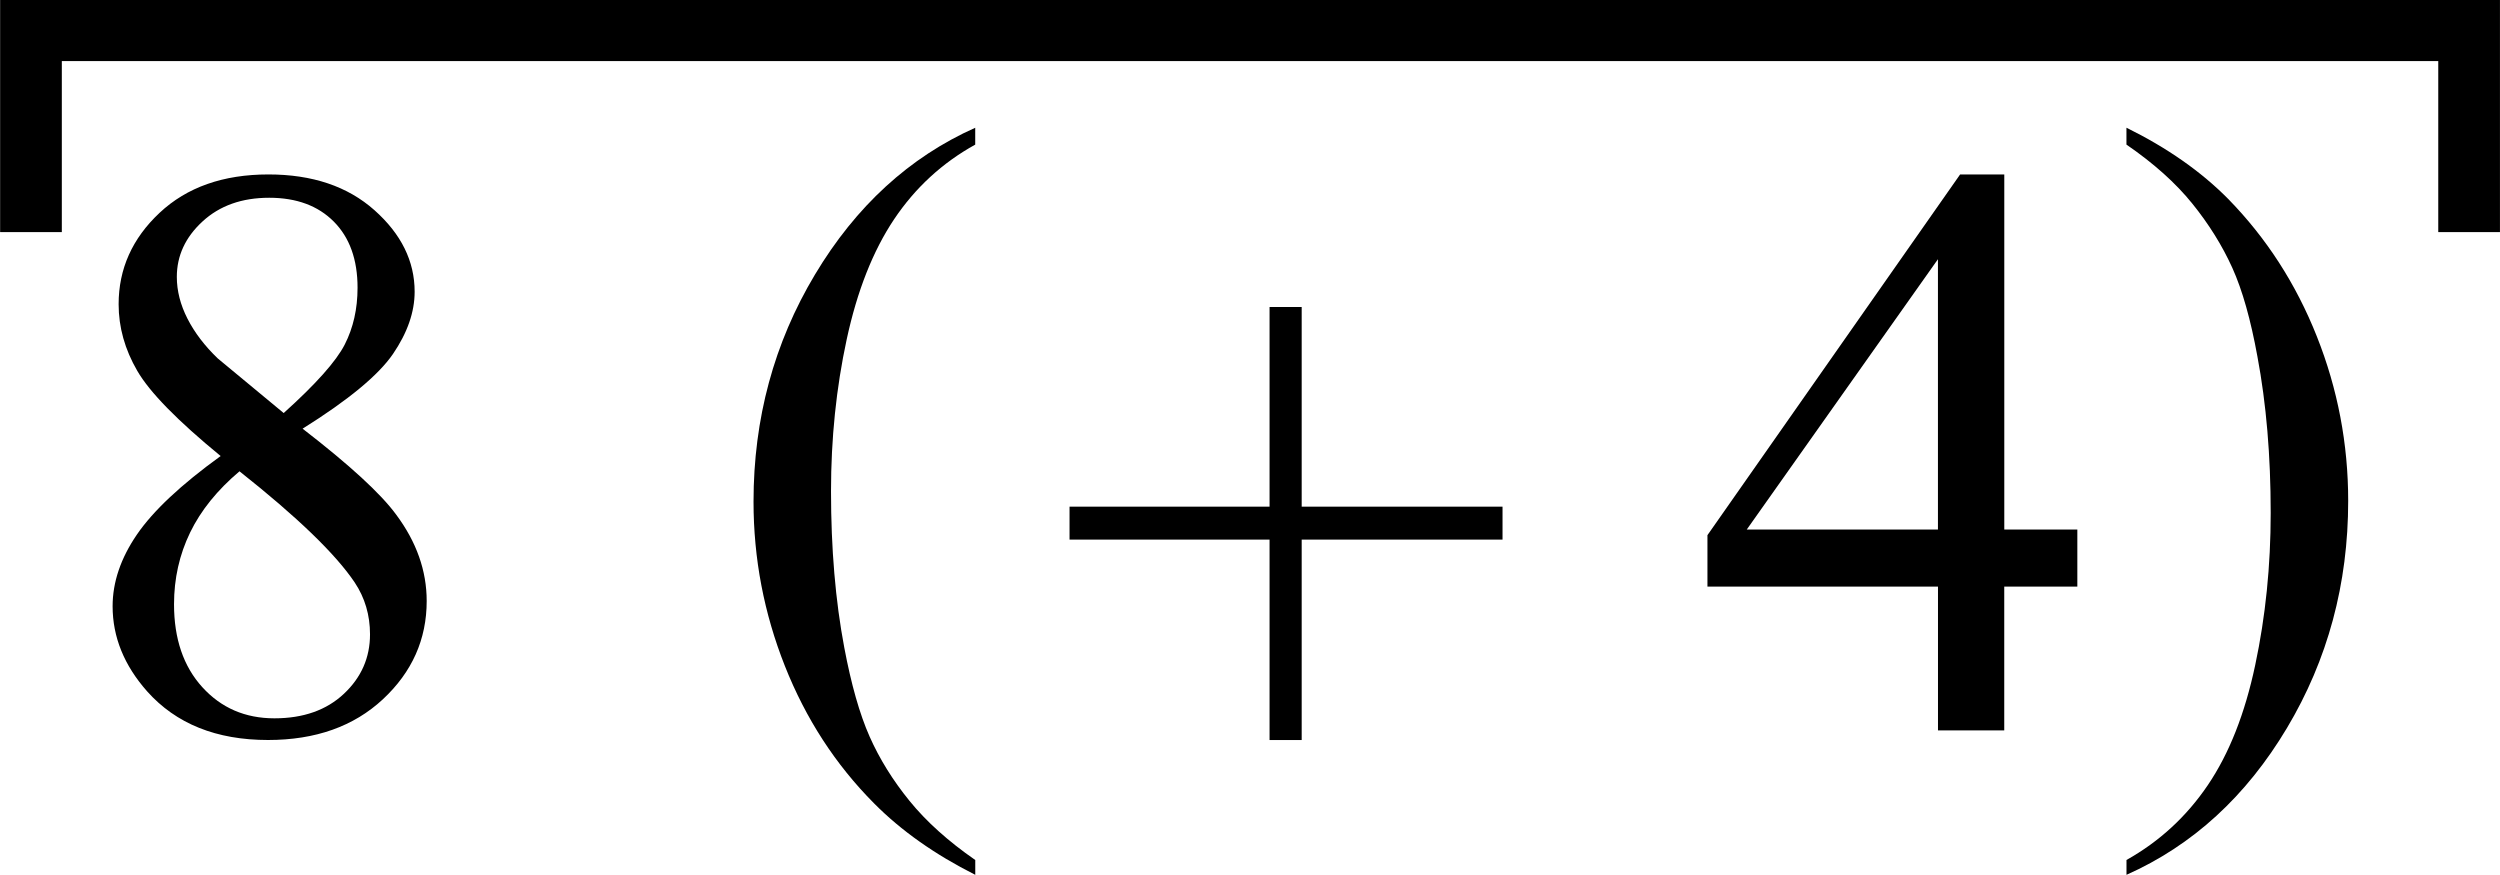
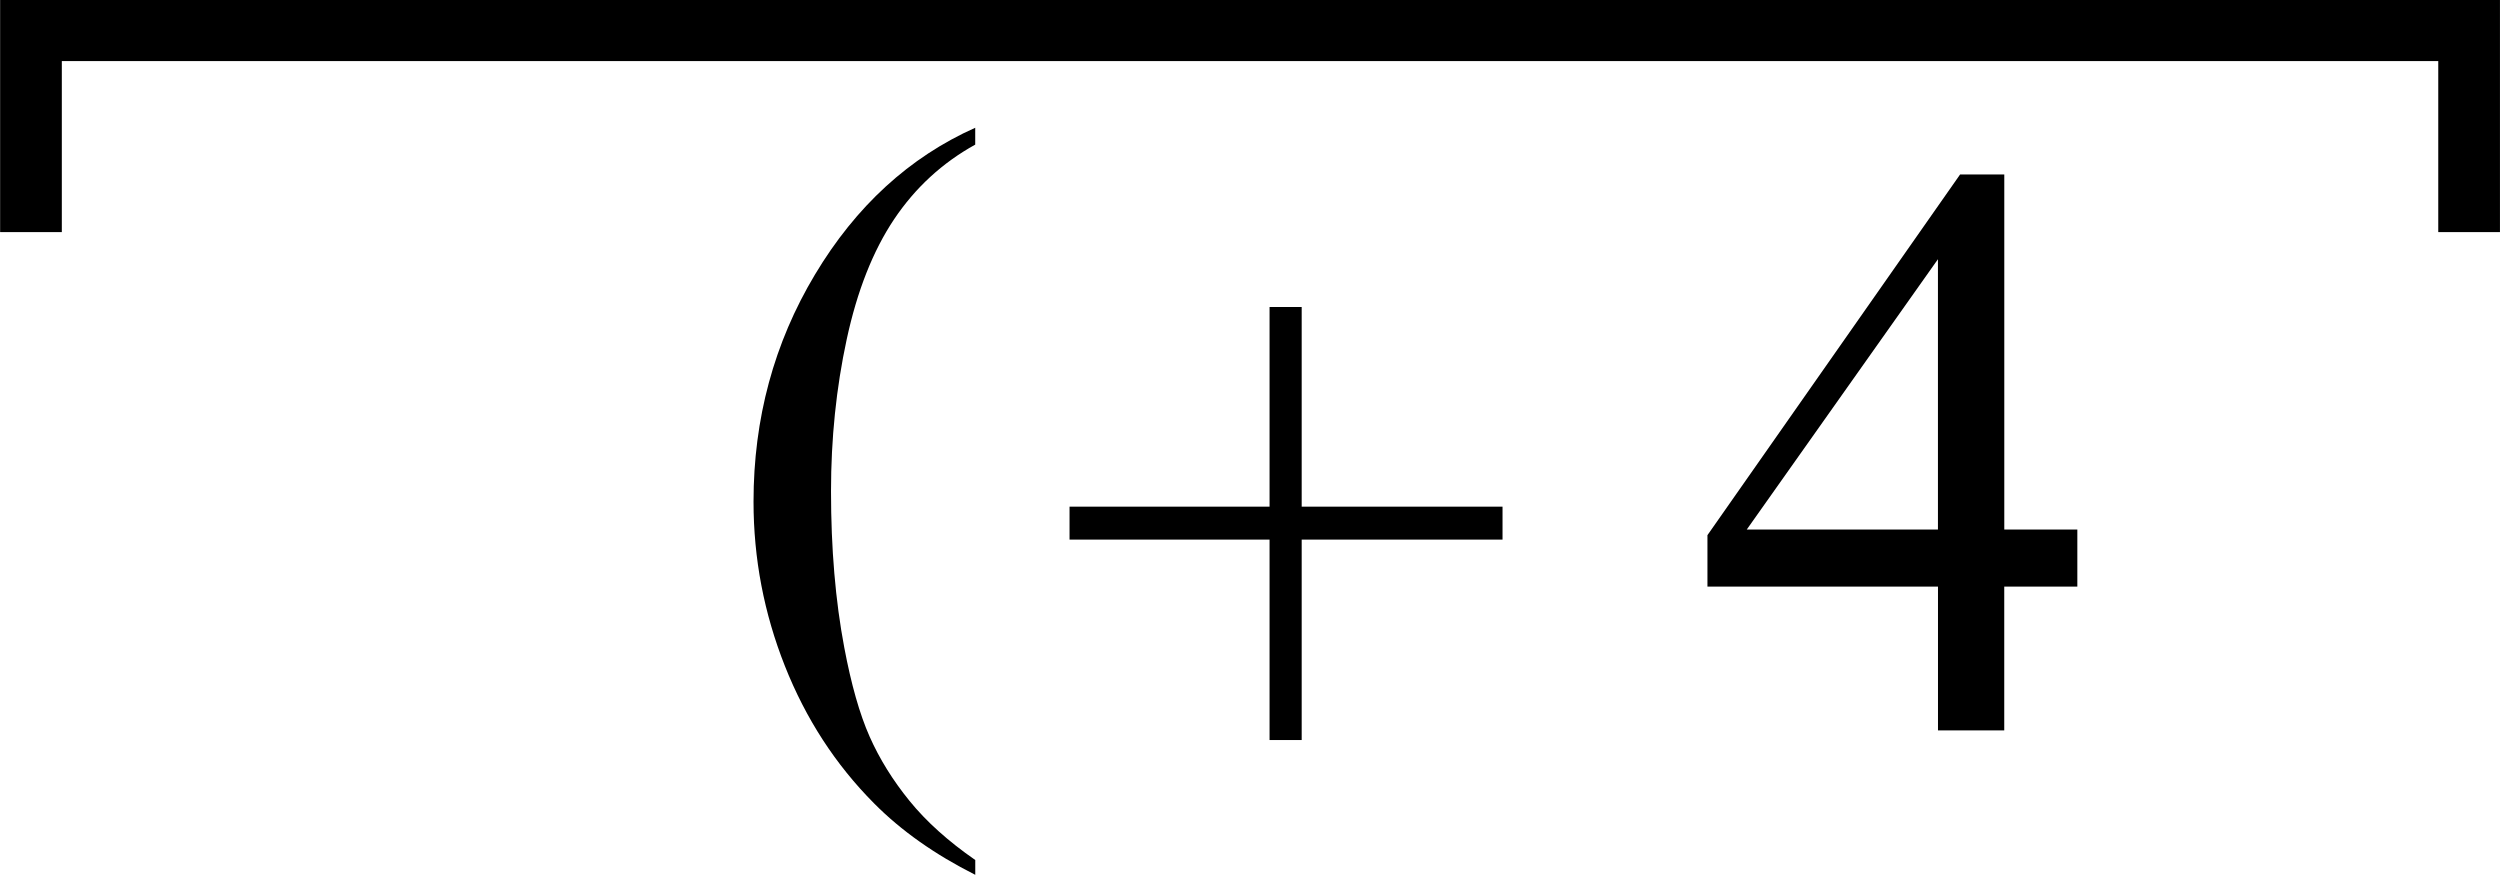
<svg xmlns="http://www.w3.org/2000/svg" xmlns:ns1="http://www.inkscape.org/namespaces/inkscape" xmlns:ns2="http://sodipodi.sourceforge.net/DTD/sodipodi-0.dtd" width="60.781" height="21.269" id="svg3089" version="1.1" ns1:version="0.48.4 r9939" ns2:docname="sixth_symphony_0005.svg">
  <defs id="defs3091" />
  <ns2:namedview id="base" pagecolor="#ffffff" bordercolor="#666666" borderopacity="1.0" ns1:pageopacity="0.0" ns1:pageshadow="2" ns1:zoom="4" ns1:cx="51.617817" ns1:cy="12.433862" ns1:document-units="px" ns1:current-layer="layer1" showgrid="false" fit-margin-top="0" fit-margin-left="0" fit-margin-right="0" fit-margin-bottom="0" showborder="false" ns1:window-width="1464" ns1:window-height="845" ns1:window-x="100" ns1:window-y="64" ns1:window-maximized="0">
    <ns1:grid type="xygrid" id="grid3219" empspacing="5" visible="true" enabled="true" snapvisiblegridlinesonly="true" originx="-66.531px" originy="-455.374px" />
  </ns2:namedview>
  <g ns1:label="Layer 1" ns1:groupmode="layer" id="layer1" transform="translate(-66.531,-575.719)">
    <g style="font-size:20px;font-style:normal;font-variant:normal;font-weight:normal;font-stretch:normal;line-height:125%;letter-spacing:0px;word-spacing:0px;fill:#000000;fill-opacity:1;stroke:none;font-family:Times New Roman;-inkscape-font-specification:Times New Roman" id="text3097">
-       <path d="m 71.895,586.806 c -1.048,-0.859 -1.724,-1.549 -2.026,-2.07 -0.303,-0.521 -0.454,-1.061 -0.454,-1.621 -2e-6,-0.859 0.332,-1.6 0.996,-2.222 0.664,-0.622 1.546,-0.933 2.646,-0.933 1.068,10e-6 1.927,0.29 2.578,0.869 0.651,0.579 0.977,1.24 0.977,1.982 -8e-6,0.495 -0.176,0.999 -0.527,1.514 -0.352,0.514 -1.084,1.12 -2.197,1.816 1.146,0.885 1.904,1.582 2.275,2.09 0.495,0.664 0.742,1.364 0.742,2.1 -9e-6,0.931 -0.355,1.727 -1.064,2.388 -0.71,0.661 -1.641,0.991 -2.793,0.991 -1.257,0 -2.236,-0.394 -2.939,-1.182 -0.56,-0.632 -0.84,-1.322 -0.84,-2.07 -10e-7,-0.586 0.197,-1.167 0.591,-1.743 0.394,-0.576 1.073,-1.213 2.036,-1.909 z m 1.533,-1.045 c 0.781,-0.703 1.276,-1.258 1.484,-1.665 0.208,-0.407 0.312,-0.868 0.312,-1.382 -7e-6,-0.684 -0.192,-1.219 -0.576,-1.606 -0.384,-0.387 -0.908,-0.581 -1.572,-0.581 -0.664,10e-6 -1.204,0.192 -1.621,0.576 -0.417,0.384 -0.625,0.833 -0.625,1.348 -2e-6,0.339 0.086,0.677 0.259,1.016 0.173,0.339 0.418,0.661 0.737,0.967 z m -1.074,1.416 c -0.54,0.456 -0.941,0.952 -1.201,1.489 -0.26,0.537 -0.391,1.118 -0.391,1.743 -3e-6,0.84 0.229,1.512 0.688,2.017 0.459,0.505 1.043,0.757 1.753,0.757 0.703,0 1.266,-0.199 1.689,-0.596 0.423,-0.397 0.635,-0.879 0.635,-1.445 -7e-6,-0.469 -0.124,-0.889 -0.371,-1.26 -0.462,-0.69 -1.396,-1.592 -2.803,-2.705 z" id="path4127" ns1:connector-curvature="0" />
-     </g>
+       </g>
    <g style="font-size:20px;font-style:normal;font-variant:normal;font-weight:normal;font-stretch:normal;line-height:125%;letter-spacing:0px;word-spacing:0px;fill:#000000;fill-opacity:1;stroke:none;font-family:Times New Roman;-inkscape-font-specification:Times New Roman" id="text3097-1">
      <path d="m 117.036,588.593 0,1.387 -1.777,0 0,3.496 -1.611,0 0,-3.496 -5.605,0 0,-1.25 6.143,-8.77 1.074,0 0,8.633 z m -3.389,0 0,-6.572 -4.648,6.572 z" id="path4124" ns1:connector-curvature="0" />
    </g>
    <g style="font-size:20px;font-style:normal;font-variant:normal;font-weight:normal;font-stretch:normal;line-height:125%;letter-spacing:0px;word-spacing:0px;fill:#000000;fill-opacity:1;stroke:none;font-family:Times New Roman;-inkscape-font-specification:Times New Roman" id="text3165">
      <path d="m 97.397,593.711 0,-4.873 -4.863,0 0,-0.801 4.863,0 0,-4.854 0.781,0 0,4.854 4.883,0 0,0.801 -4.883,0 0,4.873 z" id="path4121" ns1:connector-curvature="0" />
    </g>
    <path style="fill:none;stroke:#000000;stroke-width:1.5;stroke-linecap:butt;stroke-linejoin:miter;stroke-miterlimit:4;stroke-opacity:1;stroke-dasharray:none" d="m 67.284,581.362 0,-4.908 59.277,0 0,4.908" id="path3217" ns1:connector-curvature="0" ns2:nodetypes="cccc" />
    <g style="font-size:20px;font-style:normal;font-variant:normal;font-weight:normal;font-stretch:normal;line-height:125%;letter-spacing:0px;word-spacing:0px;fill:#000000;fill-opacity:1;stroke:none;font-family:Times New Roman;-inkscape-font-specification:Times New Roman" id="text4106">
      <path d="m 90.242,596.627 0,0.361 c -0.983,-0.495 -1.803,-1.074 -2.461,-1.738 -0.938,-0.944 -1.66,-2.057 -2.168,-3.34 -0.508,-1.283 -0.762,-2.614 -0.762,-3.994 0,-2.018 0.498,-3.859 1.494,-5.522 0.996,-1.663 2.295,-2.853 3.896,-3.569 l 0,0.41 c -0.801,0.443 -1.458,1.048 -1.973,1.816 -0.514,0.768 -0.898,1.742 -1.152,2.92 -0.254,1.178 -0.381,2.409 -0.381,3.691 -3e-6,1.393 0.107,2.66 0.322,3.799 0.169,0.898 0.374,1.619 0.615,2.163 0.241,0.544 0.565,1.066 0.972,1.567 0.407,0.501 0.939,0.98 1.597,1.436 z" id="path4118" ns1:connector-curvature="0" />
    </g>
    <g style="font-size:20px;font-style:normal;font-variant:normal;font-weight:normal;font-stretch:normal;line-height:125%;letter-spacing:0px;word-spacing:0px;fill:#000000;fill-opacity:1;stroke:none;font-family:Times New Roman;-inkscape-font-specification:Times New Roman" id="text4110">
-       <path d="m 118.23,579.234 0,-0.41 c 0.99,0.488 1.813,1.064 2.471,1.729 0.931,0.951 1.65,2.065 2.158,3.345 0.508,1.279 0.762,2.612 0.762,3.999 0,2.018 -0.496,3.859 -1.489,5.522 -0.993,1.663 -2.293,2.853 -3.901,3.569 l 0,-0.361 c 0.801,-0.449 1.46,-1.056 1.978,-1.821 0.518,-0.765 0.902,-1.738 1.152,-2.92 0.251,-1.182 0.376,-2.414 0.376,-3.696 -10e-6,-1.387 -0.107,-2.653 -0.322,-3.799 -0.163,-0.898 -0.366,-1.618 -0.61,-2.158 -0.244,-0.54 -0.568,-1.061 -0.972,-1.562 -0.404,-0.501 -0.938,-0.98 -1.602,-1.436 z" id="path4115" ns1:connector-curvature="0" />
-     </g>
+       </g>
  </g>
</svg>